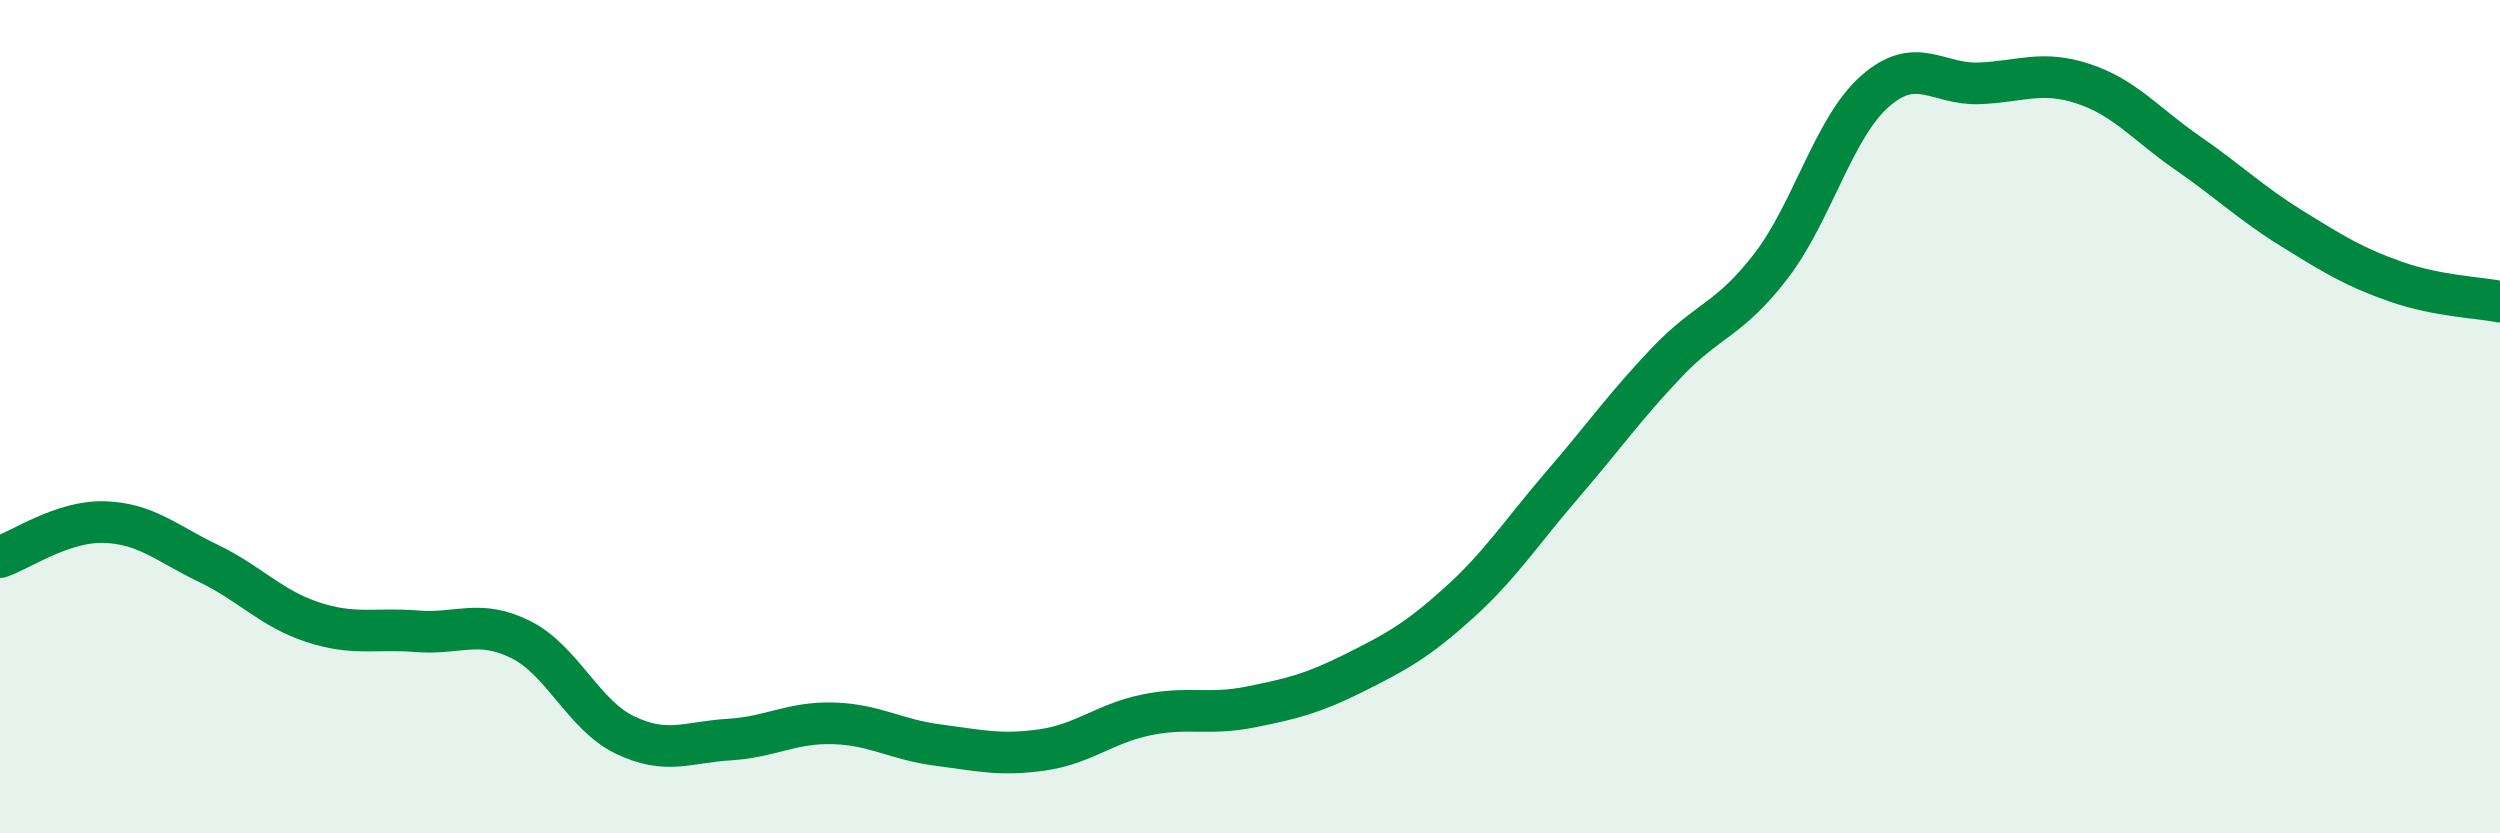
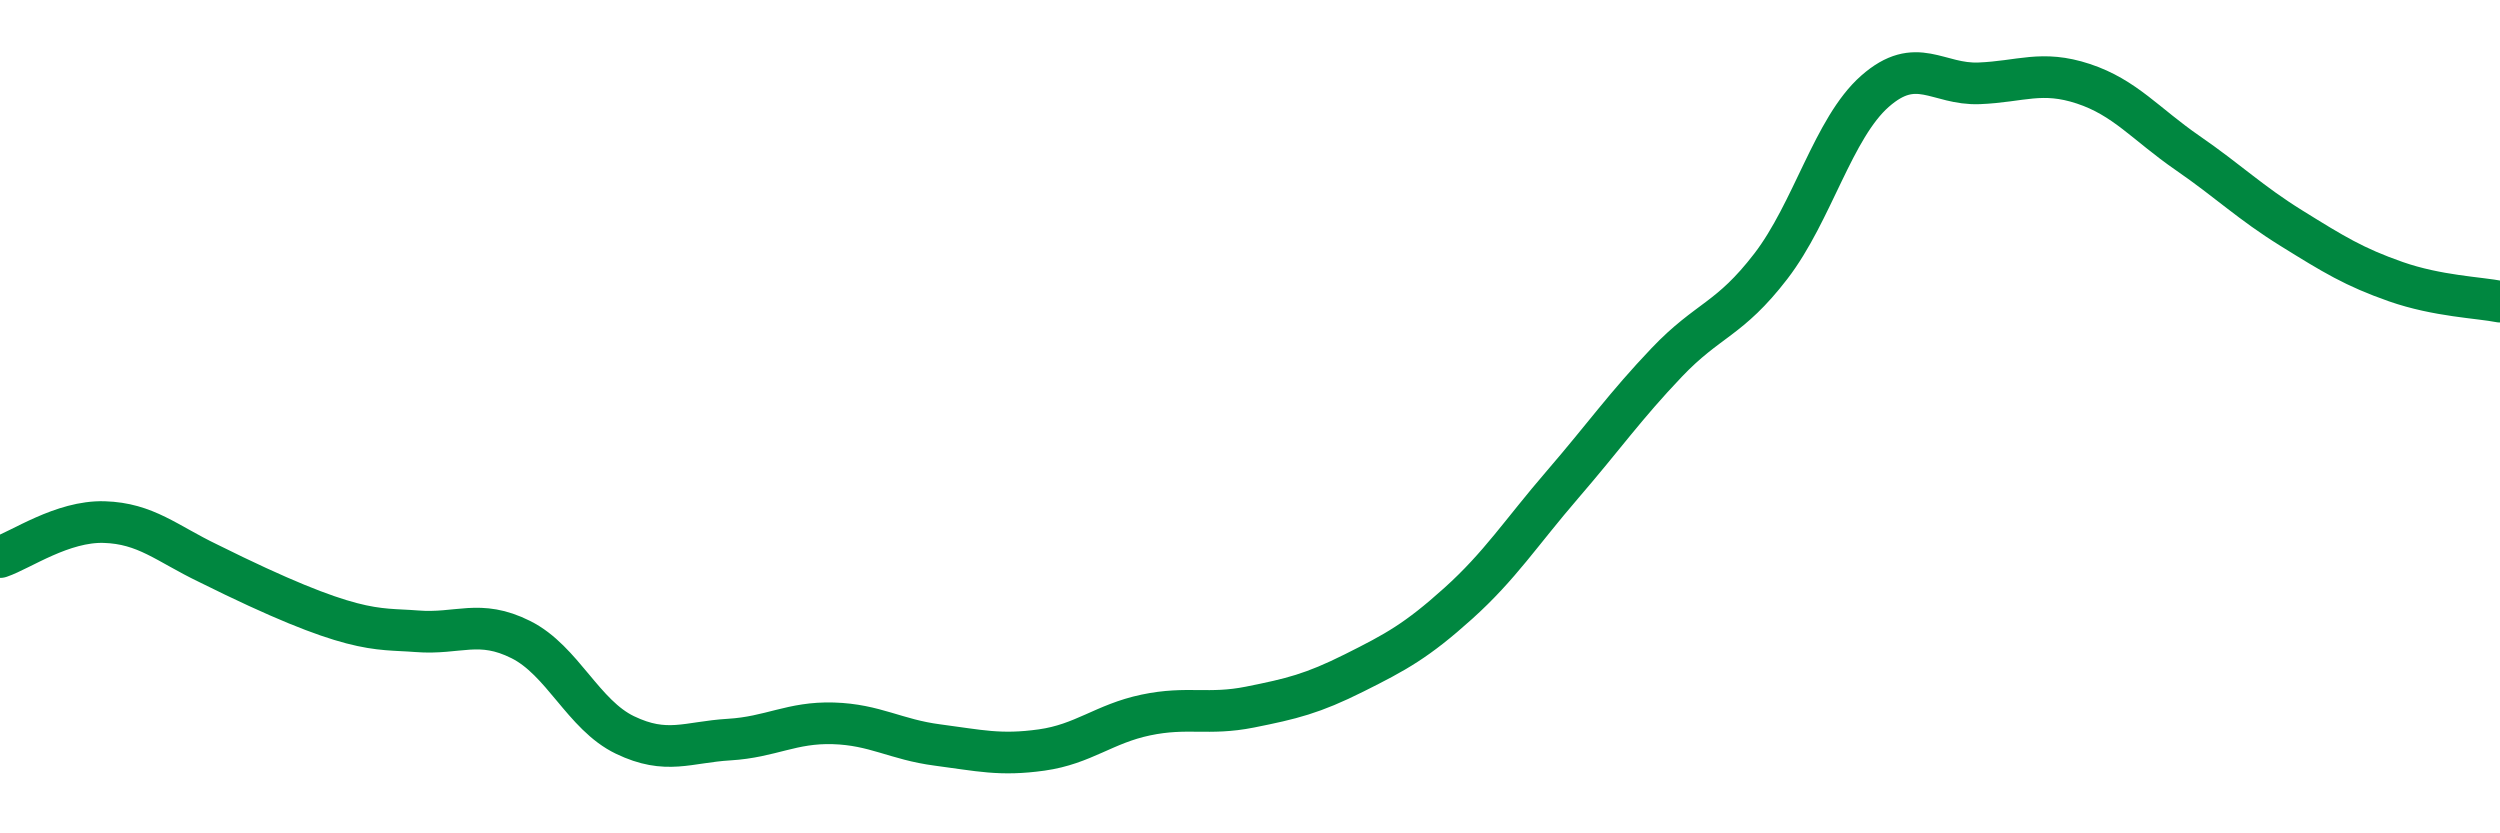
<svg xmlns="http://www.w3.org/2000/svg" width="60" height="20" viewBox="0 0 60 20">
-   <path d="M 0,13.37 C 0.5,13.2 1.5,12.5 2.5,12.53 C 3.5,12.56 4,13.04 5,13.52 C 6,14 6.5,14.6 7.5,14.93 C 8.5,15.26 9,15.07 10,15.15 C 11,15.23 11.5,14.85 12.5,15.35 C 13.5,15.85 14,17.16 15,17.64 C 16,18.12 16.5,17.81 17.5,17.75 C 18.5,17.69 19,17.33 20,17.36 C 21,17.39 21.5,17.75 22.5,17.88 C 23.5,18.01 24,18.14 25,18 C 26,17.86 26.5,17.37 27.5,17.16 C 28.5,16.95 29,17.17 30,16.97 C 31,16.77 31.5,16.65 32.5,16.15 C 33.5,15.65 34,15.38 35,14.48 C 36,13.58 36.5,12.79 37.5,11.63 C 38.5,10.47 39,9.75 40,8.7 C 41,7.65 41.5,7.69 42.5,6.39 C 43.5,5.09 44,3.07 45,2.19 C 46,1.31 46.5,2.04 47.5,2 C 48.5,1.96 49,1.68 50,2.01 C 51,2.34 51.5,2.98 52.5,3.67 C 53.5,4.36 54,4.86 55,5.48 C 56,6.1 56.5,6.41 57.5,6.76 C 58.5,7.11 59.5,7.14 60,7.24L60 20L0 20Z" fill="#008740" opacity="0.1" stroke-linecap="round" stroke-linejoin="round" />
-   <path d="M 0,13.37 C 0.5,13.2 1.5,12.5 2.5,12.53 C 3.5,12.56 4,13.04 5,13.52 C 6,14 6.5,14.6 7.5,14.93 C 8.5,15.26 9,15.07 10,15.15 C 11,15.23 11.5,14.85 12.5,15.35 C 13.5,15.85 14,17.16 15,17.64 C 16,18.12 16.5,17.81 17.5,17.75 C 18.5,17.69 19,17.33 20,17.36 C 21,17.39 21.5,17.75 22.5,17.88 C 23.5,18.01 24,18.14 25,18 C 26,17.86 26.5,17.37 27.5,17.16 C 28.5,16.95 29,17.17 30,16.97 C 31,16.77 31.5,16.65 32.5,16.15 C 33.5,15.65 34,15.38 35,14.48 C 36,13.58 36.5,12.79 37.5,11.63 C 38.5,10.47 39,9.75 40,8.7 C 41,7.65 41.5,7.69 42.5,6.39 C 43.5,5.09 44,3.07 45,2.19 C 46,1.31 46.5,2.04 47.5,2 C 48.5,1.96 49,1.68 50,2.01 C 51,2.34 51.5,2.98 52.5,3.67 C 53.5,4.36 54,4.86 55,5.48 C 56,6.1 56.5,6.41 57.5,6.76 C 58.5,7.11 59.5,7.14 60,7.24" stroke="#008740" stroke-width="1" fill="none" stroke-linecap="round" stroke-linejoin="round" />
+   <path d="M 0,13.37 C 0.5,13.2 1.5,12.5 2.5,12.53 C 3.5,12.56 4,13.04 5,13.52 C 8.5,15.26 9,15.07 10,15.15 C 11,15.23 11.5,14.85 12.5,15.35 C 13.5,15.85 14,17.16 15,17.64 C 16,18.12 16.5,17.81 17.5,17.75 C 18.5,17.69 19,17.33 20,17.36 C 21,17.39 21.5,17.75 22.5,17.88 C 23.5,18.01 24,18.14 25,18 C 26,17.86 26.5,17.37 27.5,17.16 C 28.5,16.95 29,17.17 30,16.97 C 31,16.77 31.5,16.65 32.5,16.15 C 33.5,15.65 34,15.38 35,14.48 C 36,13.58 36.5,12.79 37.5,11.63 C 38.5,10.47 39,9.75 40,8.7 C 41,7.65 41.5,7.69 42.5,6.39 C 43.5,5.09 44,3.07 45,2.19 C 46,1.31 46.5,2.04 47.5,2 C 48.5,1.96 49,1.68 50,2.01 C 51,2.34 51.5,2.98 52.5,3.67 C 53.5,4.36 54,4.86 55,5.48 C 56,6.1 56.5,6.41 57.5,6.76 C 58.5,7.11 59.5,7.14 60,7.24" stroke="#008740" stroke-width="1" fill="none" stroke-linecap="round" stroke-linejoin="round" />
</svg>